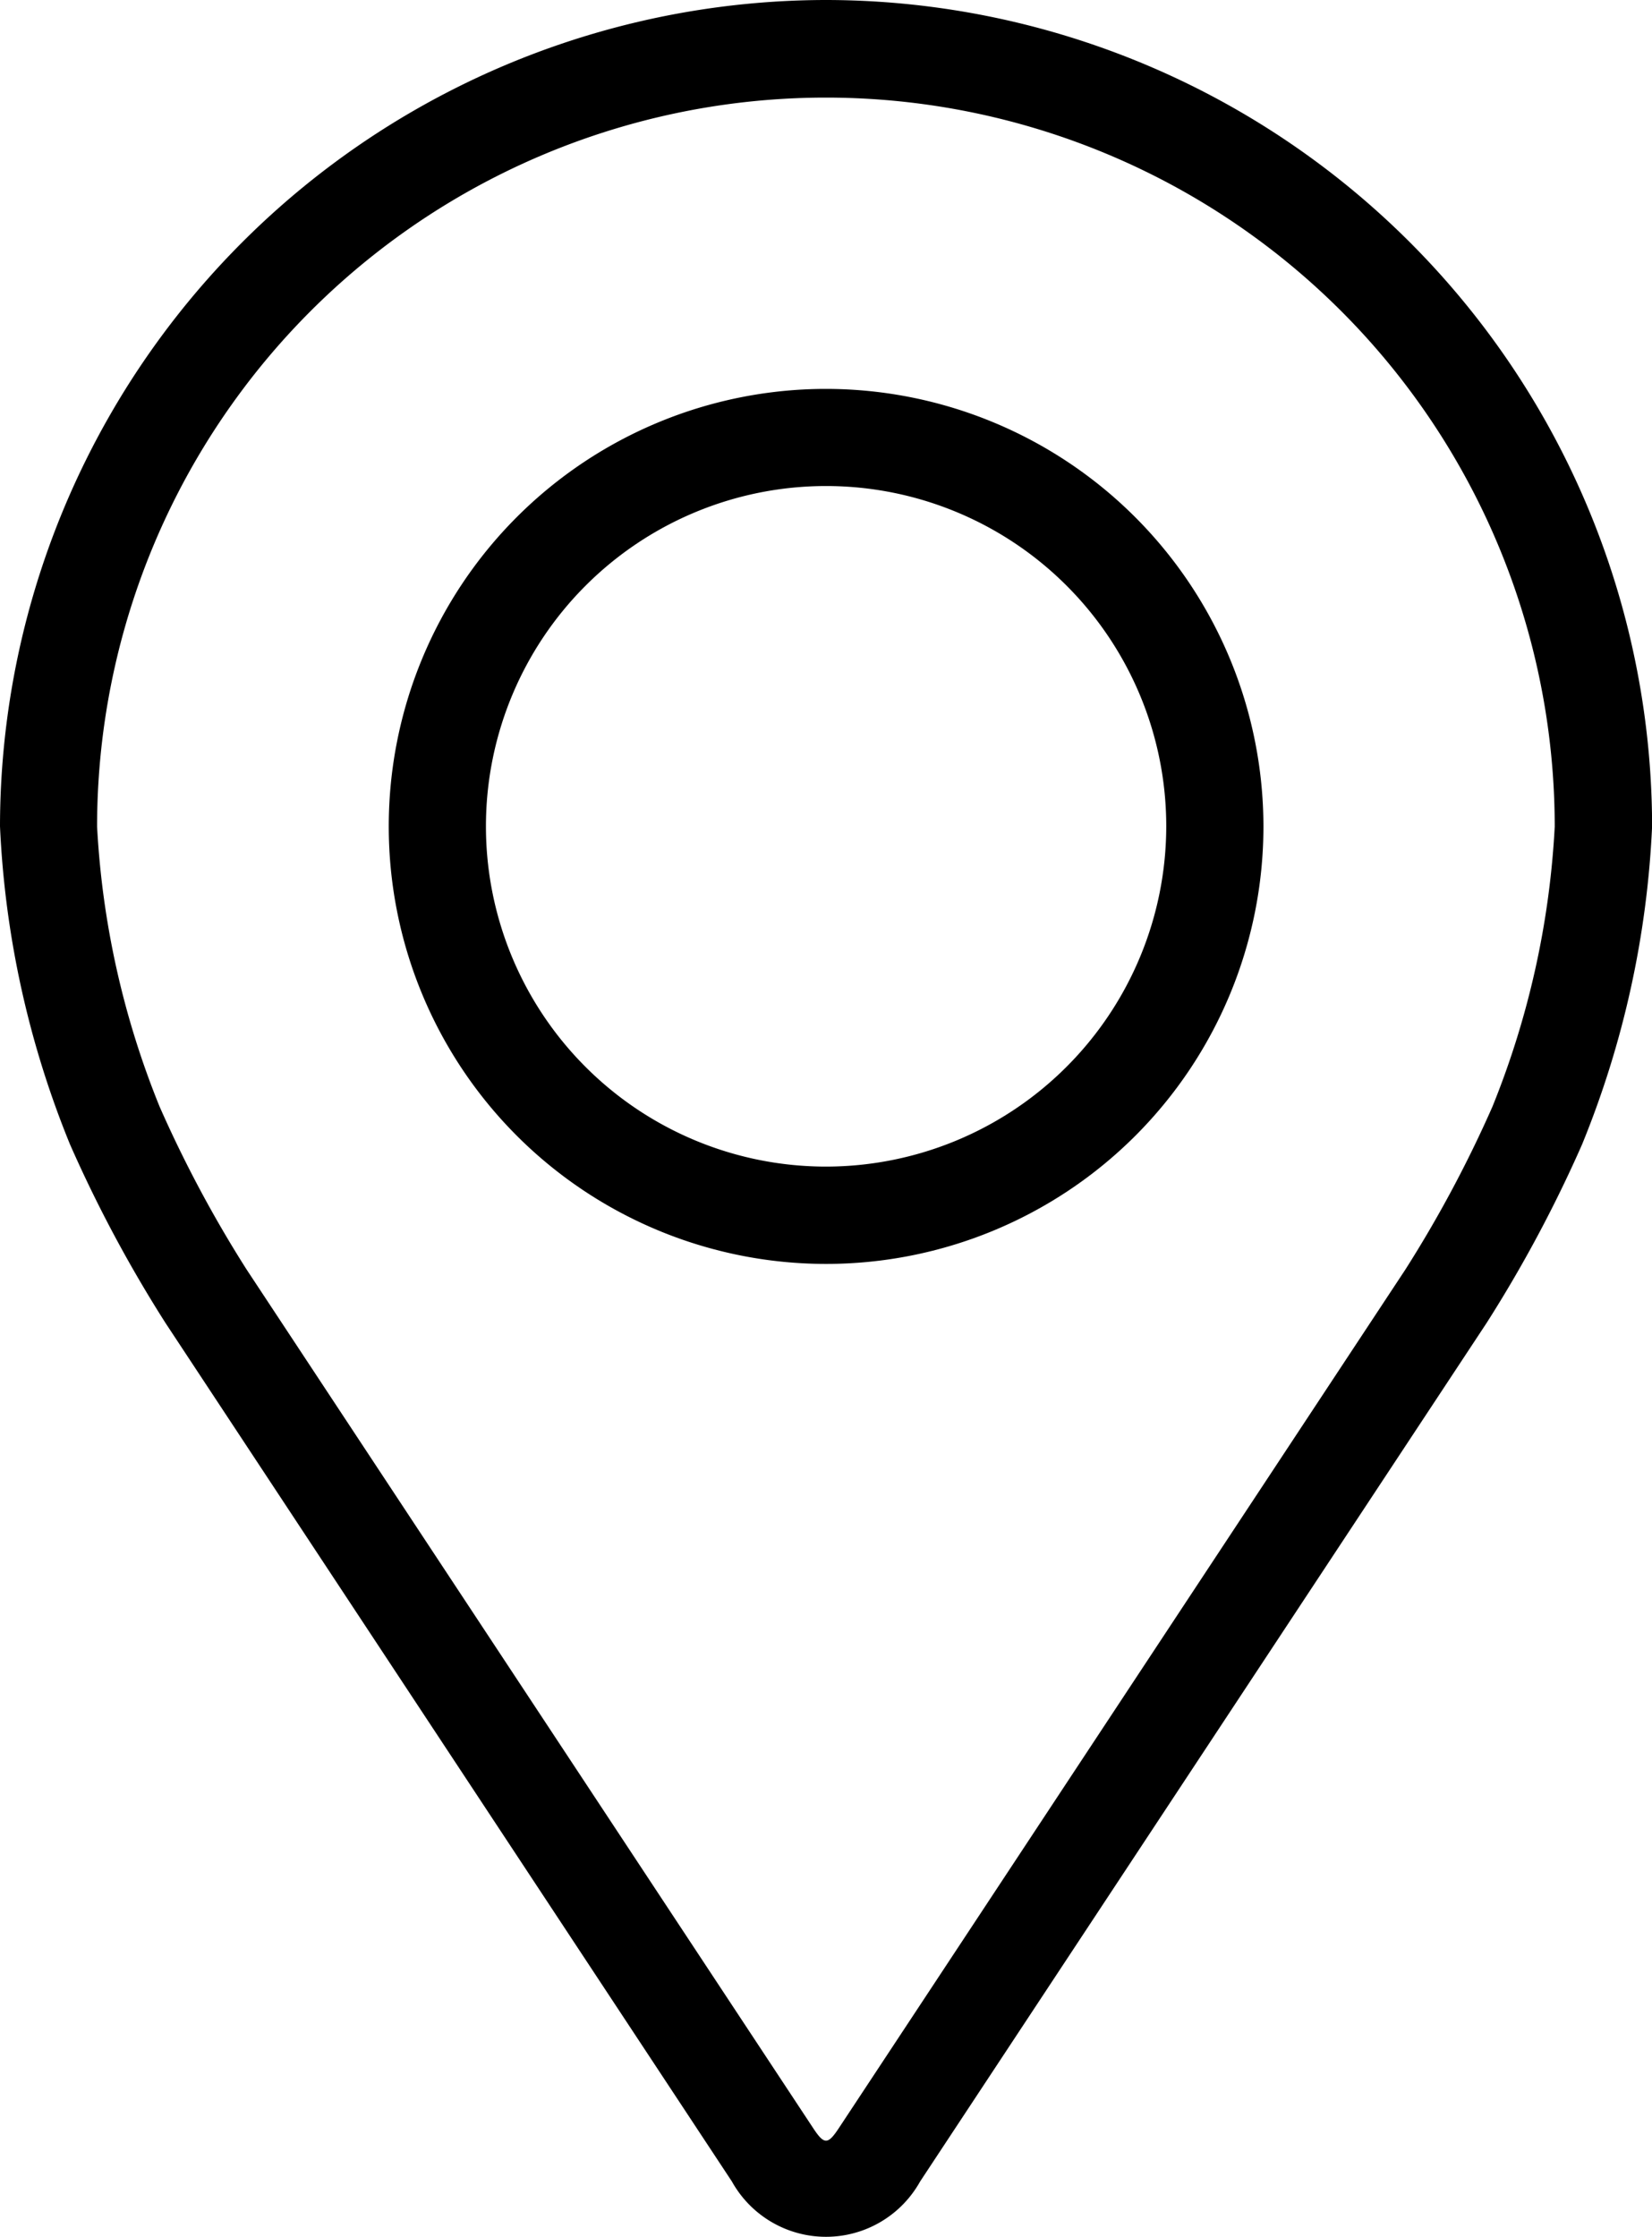
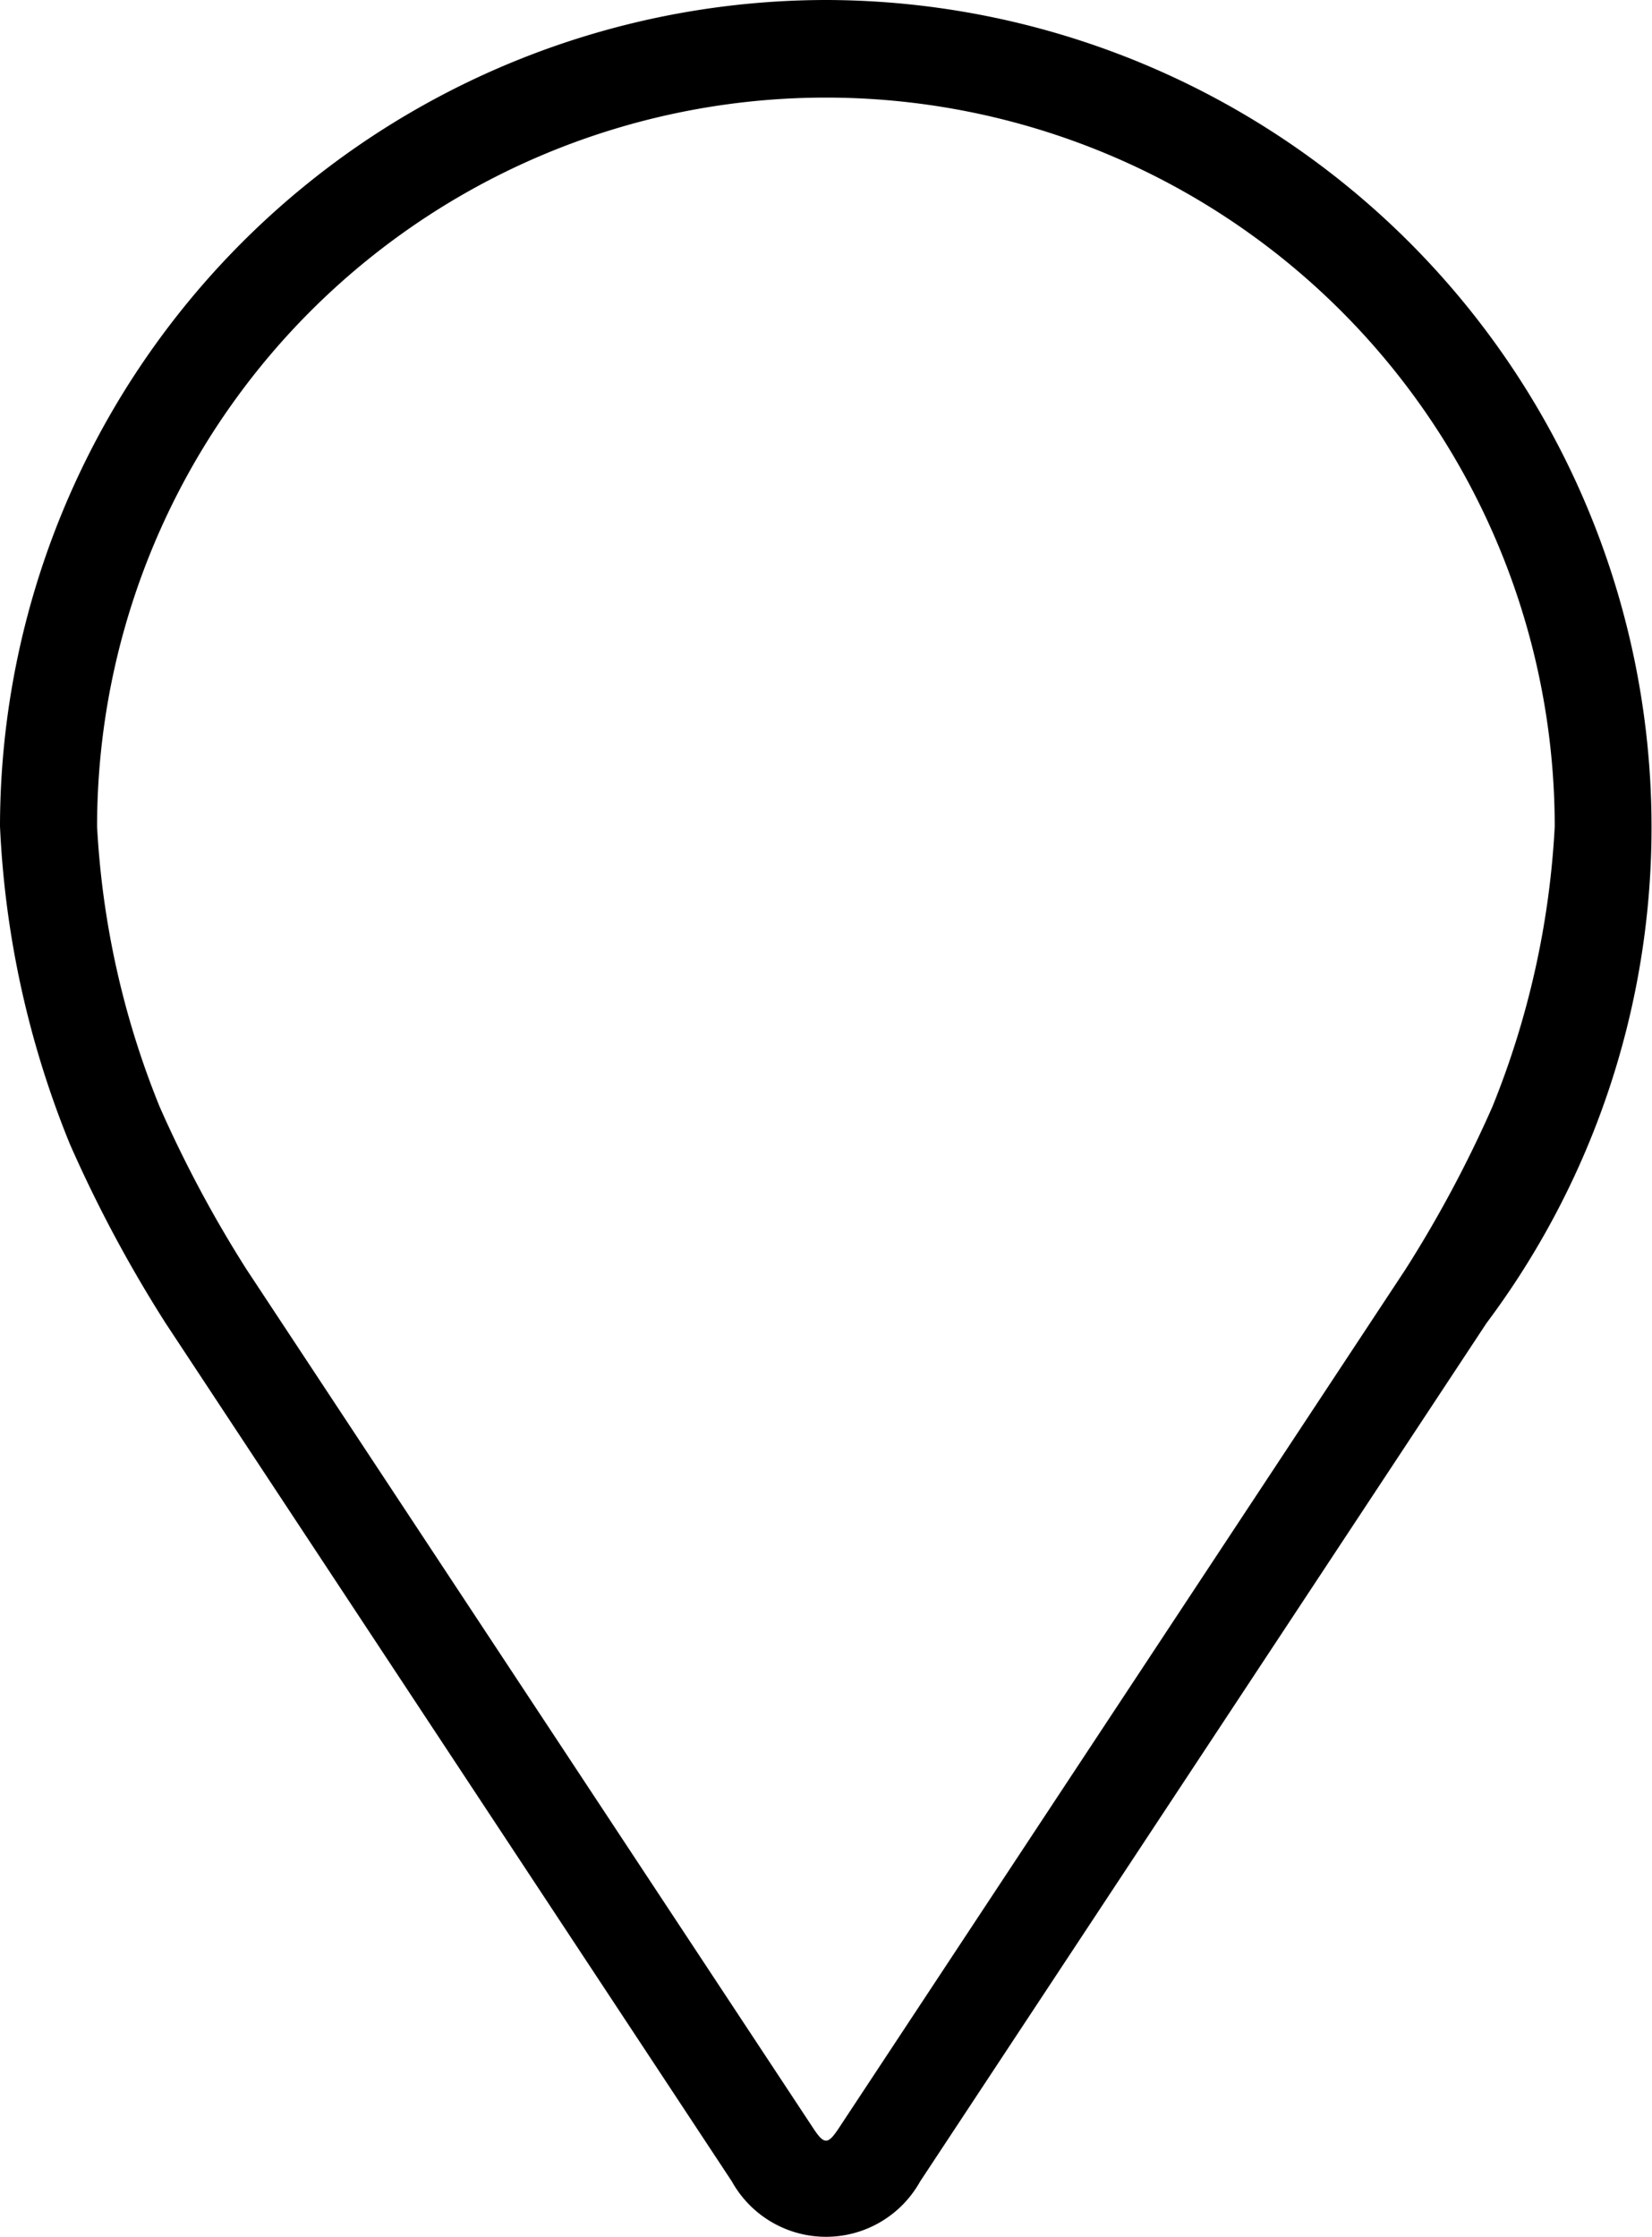
<svg xmlns="http://www.w3.org/2000/svg" width="17.712" height="23.974" viewBox="0 0 17.712 23.974">
  <g id="_001-pin" data-name="001-pin" transform="translate(-48.08)">
    <g id="Group_72" data-name="Group 72" transform="translate(48.08)">
      <g id="Group_71" data-name="Group 71" transform="translate(0)">
-         <path id="Path_27" data-name="Path 27" d="M56.936,0A8.866,8.866,0,0,0,48.08,8.856a10.218,10.218,0,0,0,.751,3.41,14.28,14.28,0,0,0,1.024,1.914l6.072,9.2a1.155,1.155,0,0,0,2.018,0l6.073-9.2a14.223,14.223,0,0,0,1.024-1.914,10.215,10.215,0,0,0,.751-3.41A8.866,8.866,0,0,0,56.936,0Zm7.145,11.861a13.086,13.086,0,0,1-.933,1.745l-6.073,9.2c-.12.182-.158.182-.278,0l-6.073-9.2a13.094,13.094,0,0,1-.933-1.746,9.275,9.275,0,0,1-.67-3,7.814,7.814,0,1,1,15.628,0A9.282,9.282,0,0,1,64.081,11.861Z" transform="translate(-48.08)" />
-         <path id="Path_28" data-name="Path 28" d="M116.769,64.008a4.689,4.689,0,1,0,4.689,4.689A4.694,4.694,0,0,0,116.769,64.008Zm0,8.335a3.647,3.647,0,1,1,3.647-3.647A3.651,3.651,0,0,1,116.769,72.343Z" transform="translate(-107.912 -59.84)" />
+         <path id="Path_27" data-name="Path 27" d="M56.936,0A8.866,8.866,0,0,0,48.08,8.856a10.218,10.218,0,0,0,.751,3.41,14.28,14.28,0,0,0,1.024,1.914l6.072,9.2a1.155,1.155,0,0,0,2.018,0l6.073-9.2A8.866,8.866,0,0,0,56.936,0Zm7.145,11.861a13.086,13.086,0,0,1-.933,1.745l-6.073,9.2c-.12.182-.158.182-.278,0l-6.073-9.2a13.094,13.094,0,0,1-.933-1.746,9.275,9.275,0,0,1-.67-3,7.814,7.814,0,1,1,15.628,0A9.282,9.282,0,0,1,64.081,11.861Z" transform="translate(-48.08)" />
      </g>
    </g>
  </g>
</svg>